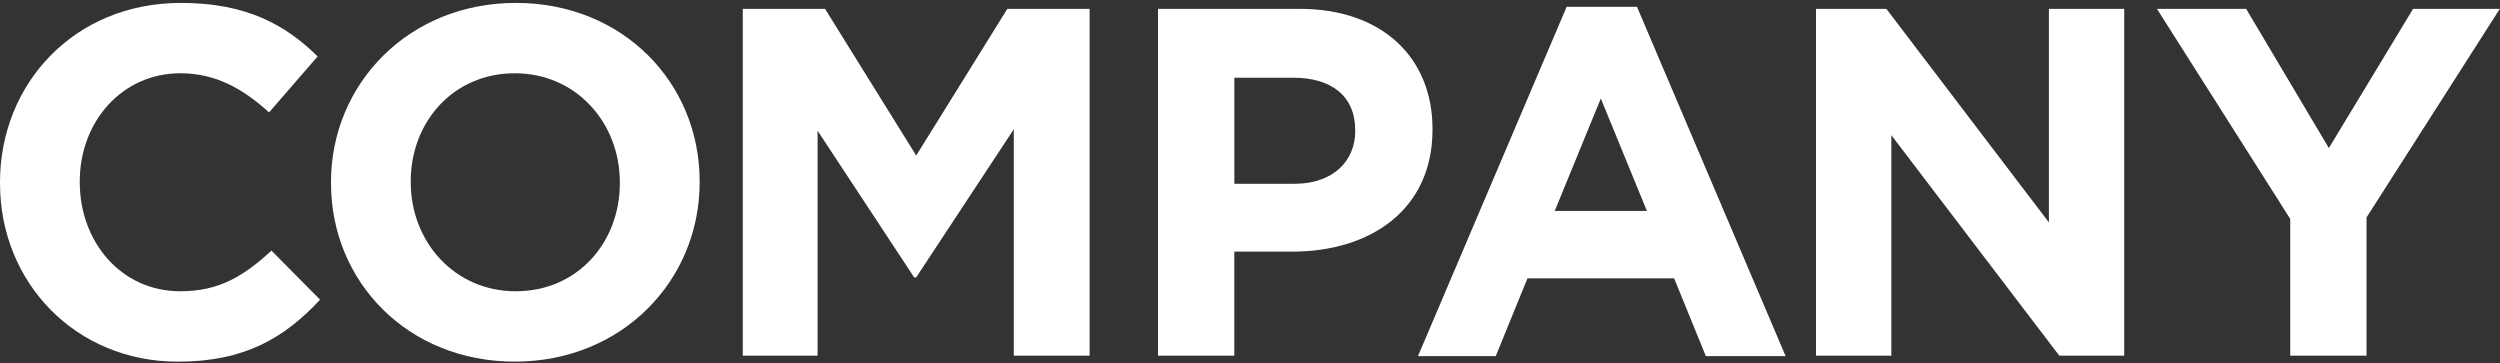
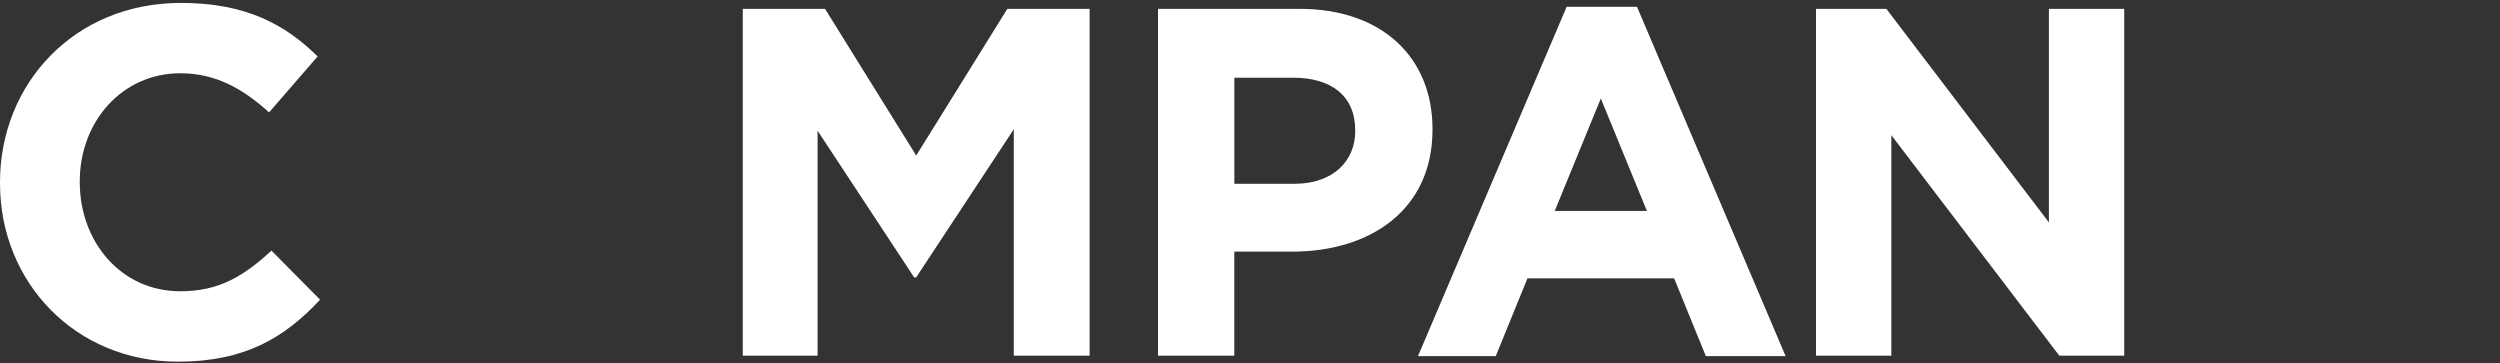
<svg xmlns="http://www.w3.org/2000/svg" width="640" height="93" viewBox="0 0 640 93" fill="none">
  <rect x="0" y="0" width="640" height="93" fill="#333333" stroke="none" />
  <g clip-path="url(#clip0_428_59391)">
    <path d="M0 46.915V46.665C0 21.425 19.03 0.745 46.3 0.745C63.04 0.745 73.06 6.325 81.31 14.445L68.88 28.775C62.03 22.555 55.05 18.755 46.17 18.755C31.2 18.755 20.42 31.185 20.42 46.405V46.655C20.42 61.875 30.95 74.565 46.17 74.565C56.32 74.565 62.53 70.505 69.51 64.165L81.94 76.725C72.81 86.495 62.66 92.585 45.54 92.585C19.41 92.585 0 72.415 0 46.915Z" fill="white" />
-     <path d="M84.73 46.915V46.665C84.73 21.425 104.65 0.745 132.05 0.745C159.45 0.745 179.11 21.165 179.11 46.405V46.655C179.11 71.895 159.19 92.575 131.8 92.575C104.41 92.575 84.74 72.155 84.74 46.905L84.73 46.915ZM158.68 46.915V46.665C158.68 31.445 147.52 18.755 131.79 18.755C116.06 18.755 105.15 31.185 105.15 46.405V46.655C105.15 61.875 116.31 74.565 132.04 74.565C147.77 74.565 158.68 62.135 158.68 46.915Z" fill="white" />
    <path d="M190.15 2.265H211.21L234.55 39.815L257.88 2.265H278.94V91.055H259.53V33.085L234.54 71.015H234.03L209.3 33.465V91.055H190.15V2.265Z" fill="white" />
    <path d="M296.45 2.265H332.73C353.91 2.265 366.72 14.825 366.72 32.965V33.215C366.72 53.765 350.74 64.415 330.82 64.415H315.98V91.055H296.45V2.265ZM331.46 47.045C341.23 47.045 346.94 41.215 346.94 33.595V33.345C346.94 24.595 340.85 19.895 331.08 19.895H315.99V47.045H331.47H331.46Z" fill="white" />
    <path d="M401.06 1.745H419.07L457.12 91.175H436.7L428.58 71.255H391.03L382.91 91.175H363L401.06 1.745ZM421.61 54.005L409.81 25.215L398.01 54.005H421.6H421.61Z" fill="white" />
    <path d="M464.9 2.265H482.91L524.52 56.935V2.265H543.8V91.055H527.18L484.18 34.605V91.055H464.9V2.265Z" fill="white" />
-     <path d="M586.3 56.045L552.18 2.265H575.01L596.19 37.905L617.75 2.265H639.95L605.83 55.665V91.055H586.3V56.045Z" fill="white" />
  </g>
  <defs>
    <clipPath id="clip0_428_59391">
      <rect width="639.95" height="91.84" fill="white" transform="translate(0 0.745)" />
    </clipPath>
  </defs>
</svg>